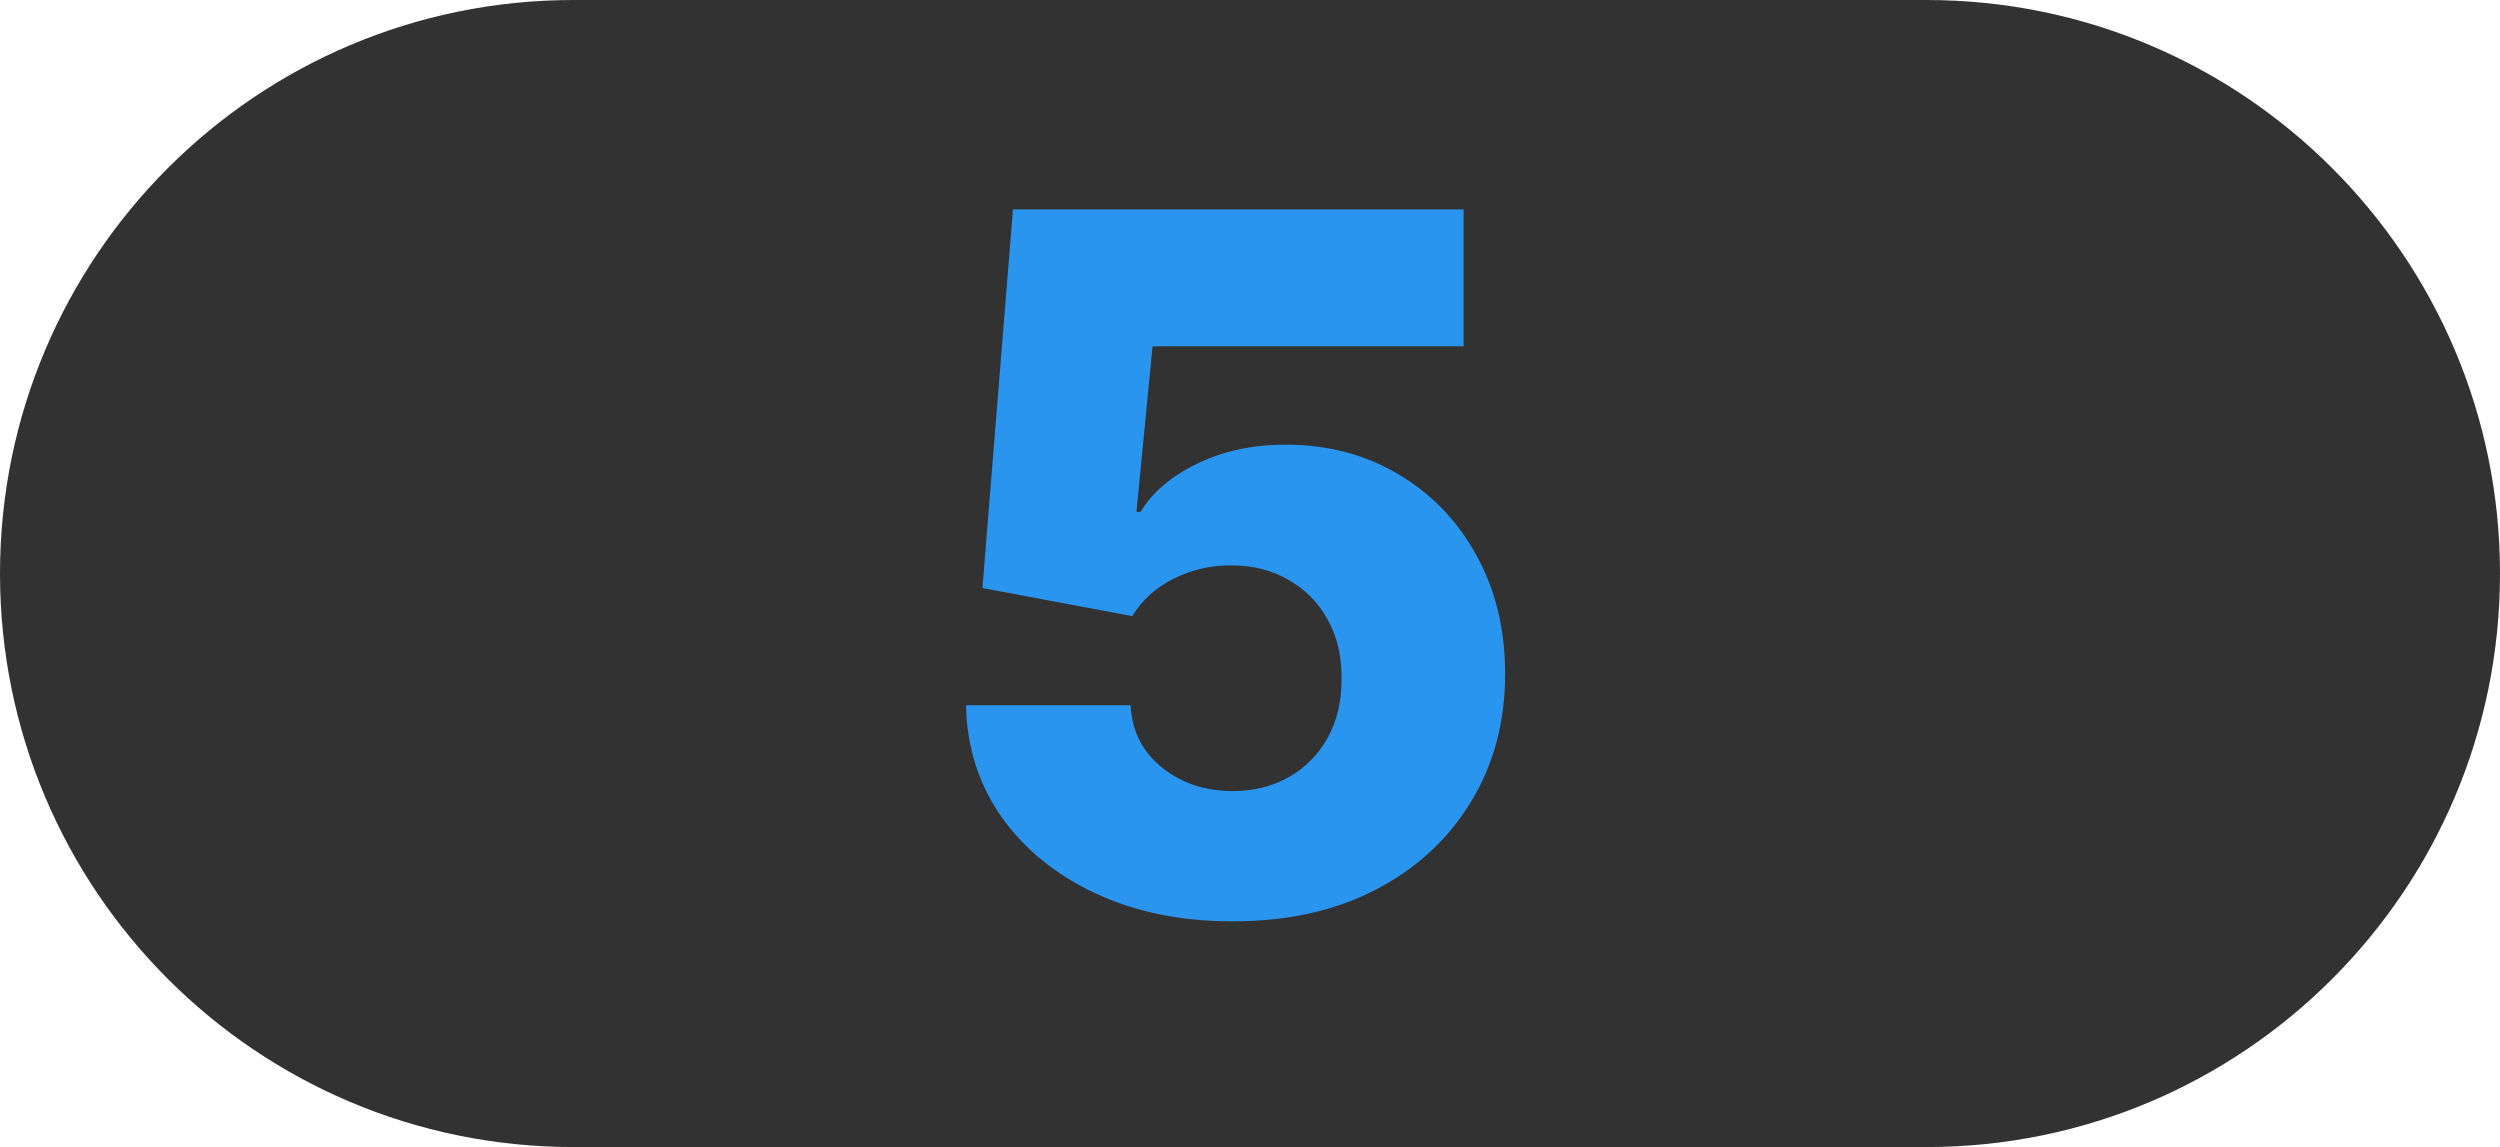
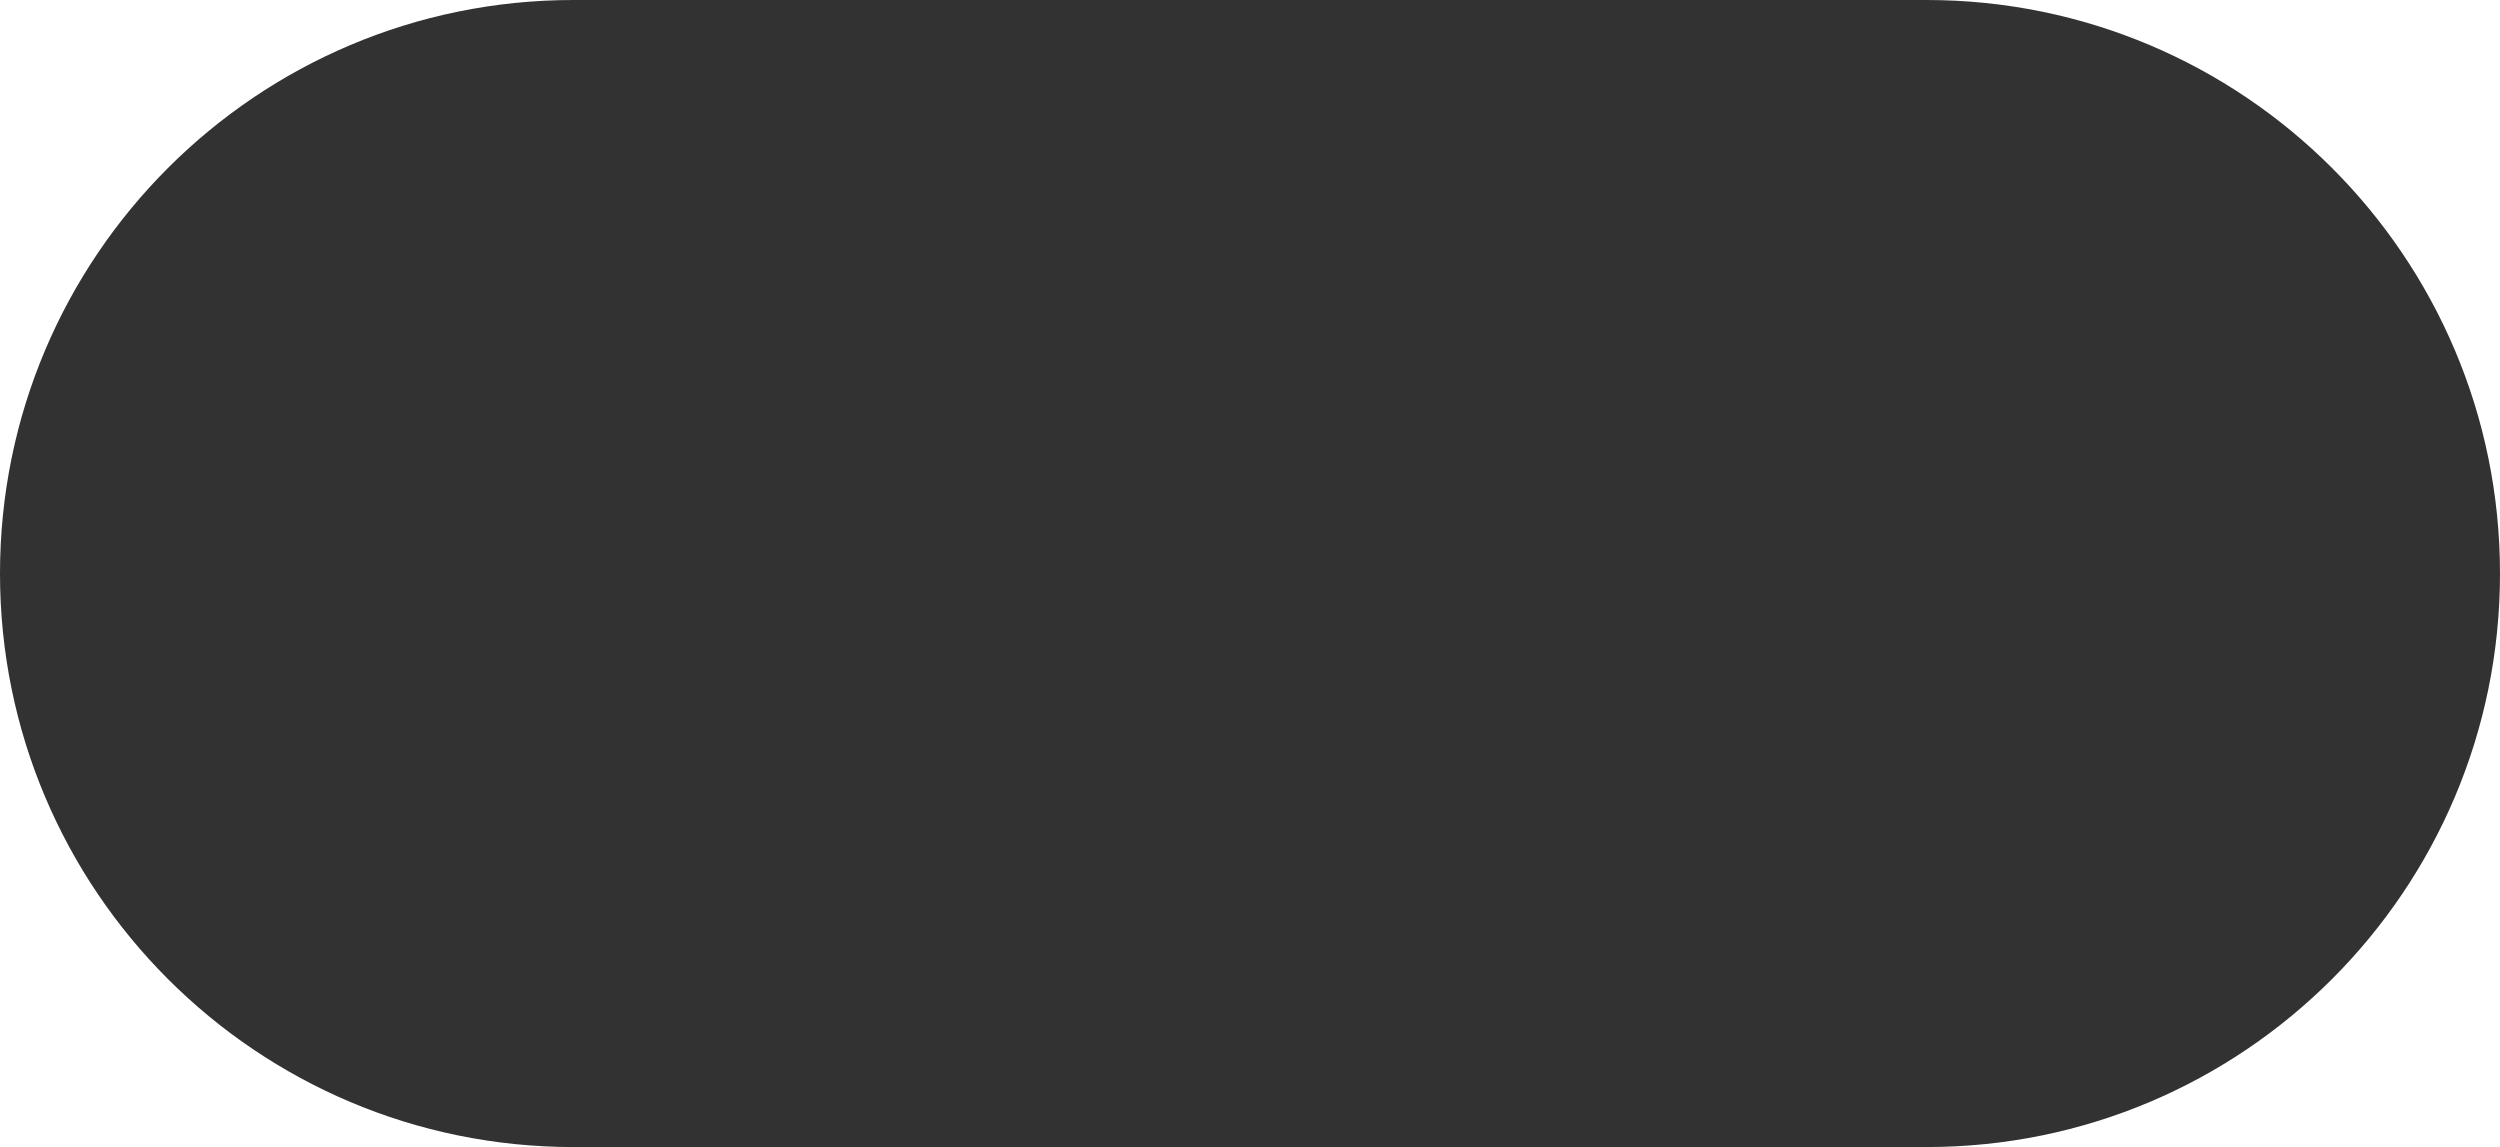
<svg xmlns="http://www.w3.org/2000/svg" width="85" height="39" viewBox="0 0 85 39" fill="none">
-   <path d="M0 19.5C0 8.73 8.73 0 19.5 0H65.5C76.27 0 85 8.73 85 19.5V19.5C85 30.27 76.27 39 65.5 39H19.5C8.73 39 0 30.27 0 19.5V19.5Z" fill="#323232" />
-   <path d="M41.904 31.326C40.163 31.326 38.616 31.012 37.263 30.382C35.91 29.752 34.842 28.886 34.056 27.782C33.279 26.678 32.875 25.411 32.844 23.98L38.441 23.98C38.487 24.859 38.845 25.566 39.514 26.103C40.182 26.631 40.979 26.896 41.904 26.896C42.627 26.896 43.268 26.736 43.828 26.418C44.388 26.099 44.827 25.652 45.145 25.077C45.464 24.494 45.62 23.825 45.612 23.071C45.62 22.301 45.46 21.629 45.134 21.054C44.815 20.479 44.372 20.032 43.804 19.713C43.245 19.386 42.6 19.223 41.869 19.223C41.177 19.215 40.52 19.367 39.898 19.678C39.284 19.989 38.818 20.412 38.499 20.949L33.403 19.993L34.441 7.12L49.763 7.12L49.763 11.772L39.187 11.772L38.639 17.404L38.779 17.404C39.175 16.743 39.813 16.199 40.691 15.772C41.577 15.336 42.584 15.119 43.711 15.119C45.142 15.119 46.416 15.453 47.536 16.121C48.663 16.782 49.549 17.7 50.194 18.873C50.847 20.047 51.174 21.392 51.174 22.908C51.174 24.548 50.785 26.002 50.008 27.269C49.238 28.536 48.158 29.531 46.766 30.254C45.383 30.969 43.762 31.326 41.904 31.326Z" fill="#2A95EF" />
+   <path d="M0 19.5C0 8.73 8.73 0 19.5 0H65.5C76.27 0 85 8.73 85 19.5C85 30.27 76.27 39 65.5 39H19.5C8.73 39 0 30.27 0 19.5V19.5Z" fill="#323232" />
</svg>